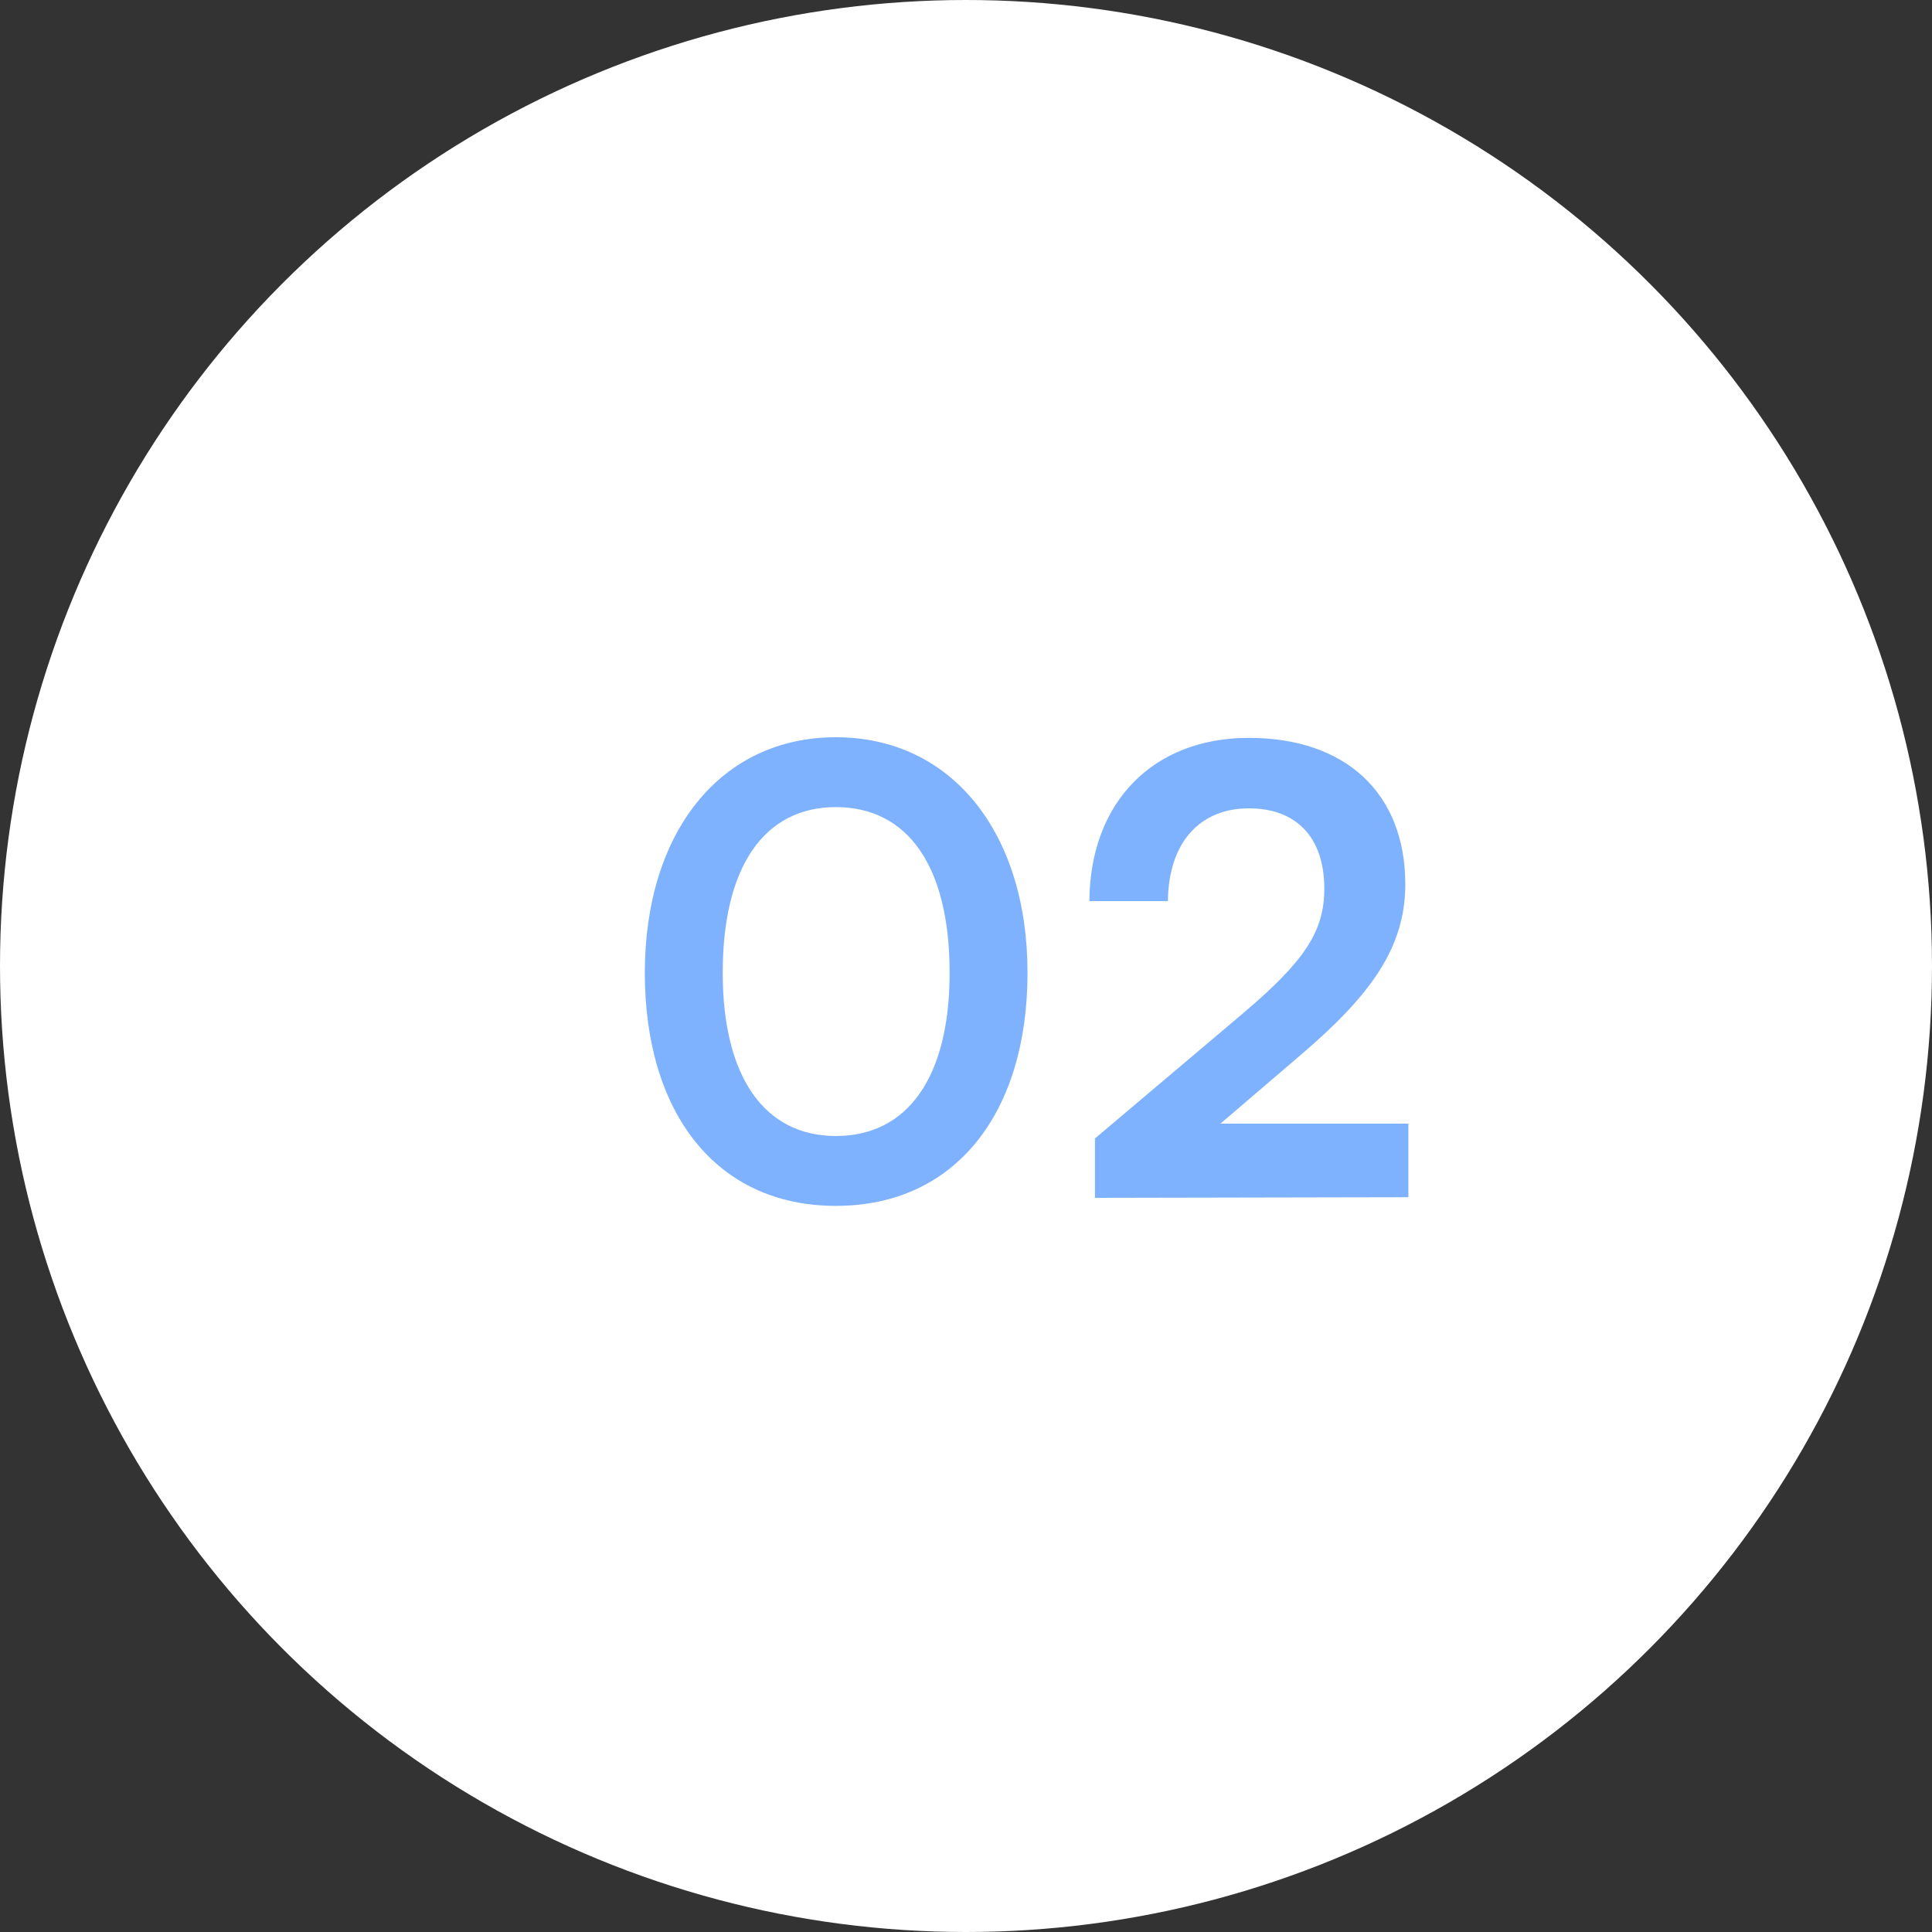
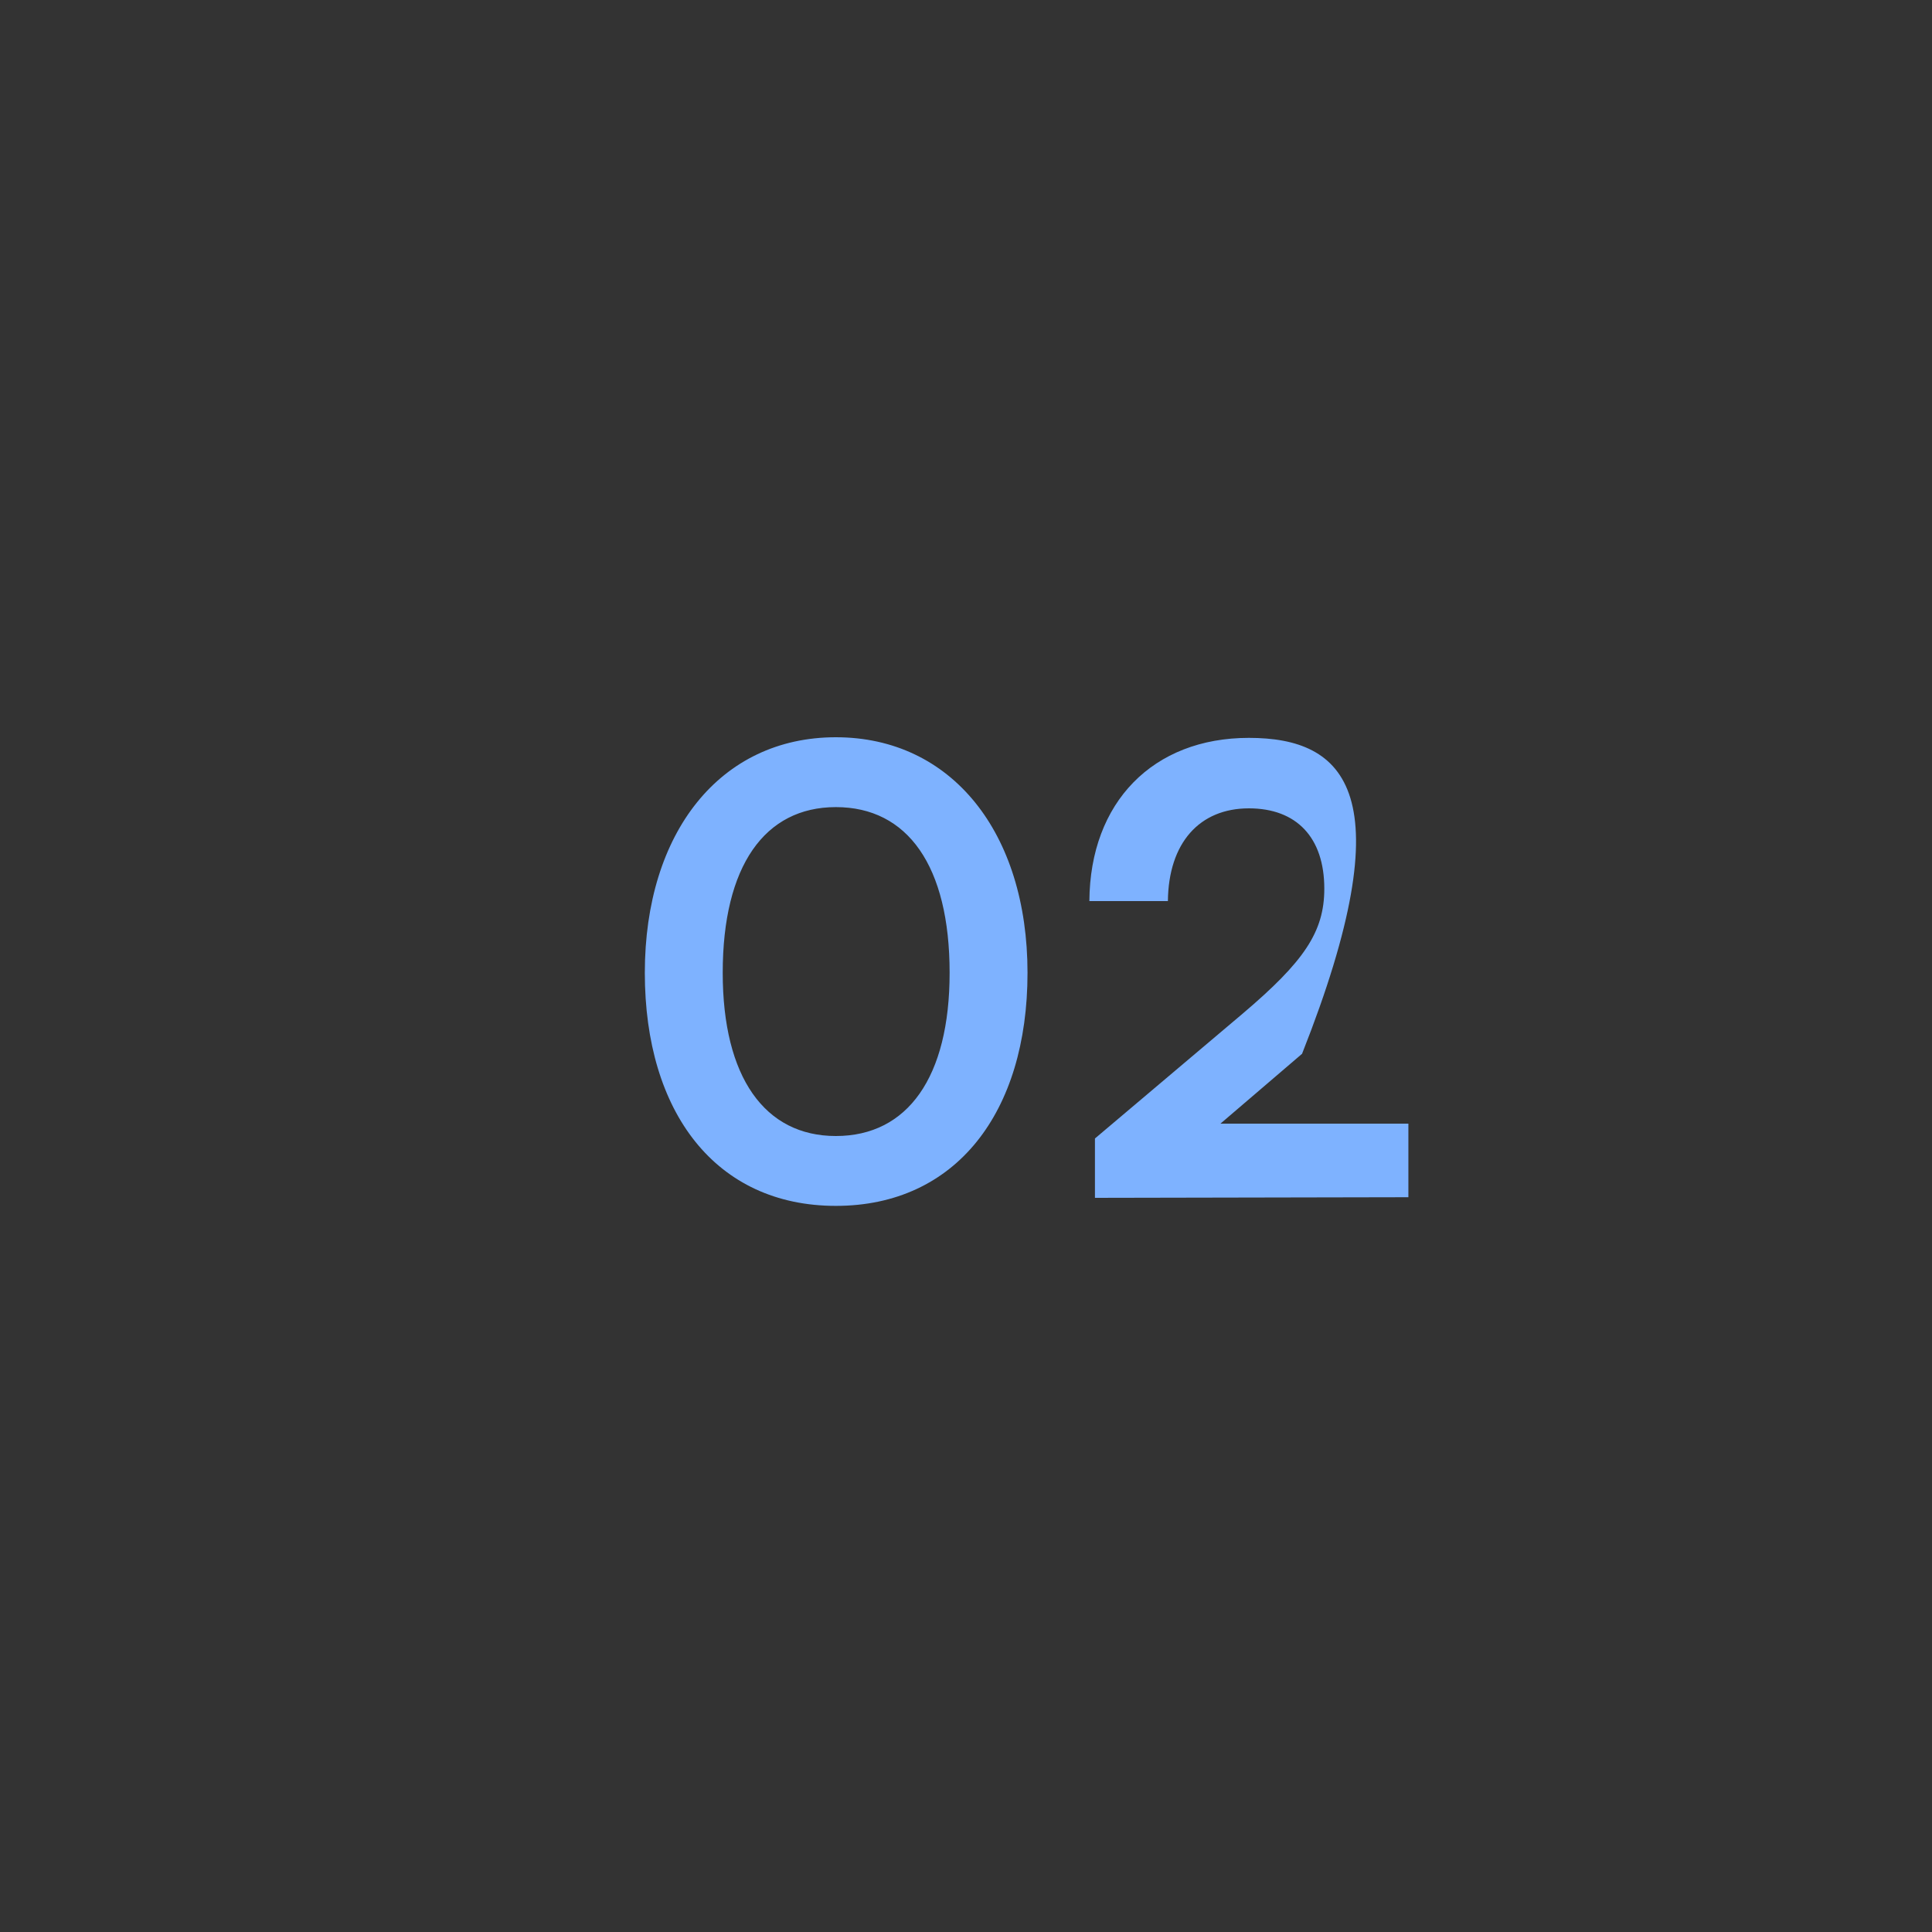
<svg xmlns="http://www.w3.org/2000/svg" width="50" height="50" viewBox="0 0 50 50" fill="none">
  <rect x="0" y="0" width="50" height="50" fill="#333333" stroke="none" />
-   <circle cx="25" cy="25" r="25" fill="white" />
-   <path d="M16.688 25.176C16.688 28.792 18.528 31.208 21.632 31.208C24.736 31.208 26.592 28.792 26.592 25.176C26.592 21.544 24.624 19.08 21.632 19.08C18.64 19.08 16.688 21.544 16.688 25.176ZM18.704 25.176C18.704 22.408 19.792 20.888 21.632 20.888C23.488 20.888 24.576 22.408 24.576 25.176C24.576 27.88 23.488 29.4 21.632 29.4C19.792 29.4 18.704 27.88 18.704 25.176ZM36.449 30.984V29.08H31.585L33.697 27.272C35.473 25.752 36.369 24.52 36.369 22.888C36.369 20.52 34.817 19.096 32.321 19.096C29.841 19.096 28.209 20.76 28.193 23.32H30.225C30.241 21.816 31.041 20.92 32.321 20.92C33.553 20.92 34.273 21.672 34.273 23C34.273 24.12 33.745 24.888 32.161 26.232L28.337 29.464V31L36.449 30.984Z" fill="#7EB2FF" />
+   <path d="M16.688 25.176C16.688 28.792 18.528 31.208 21.632 31.208C24.736 31.208 26.592 28.792 26.592 25.176C26.592 21.544 24.624 19.08 21.632 19.08C18.64 19.08 16.688 21.544 16.688 25.176ZM18.704 25.176C18.704 22.408 19.792 20.888 21.632 20.888C23.488 20.888 24.576 22.408 24.576 25.176C24.576 27.88 23.488 29.4 21.632 29.4C19.792 29.4 18.704 27.88 18.704 25.176ZM36.449 30.984V29.08H31.585L33.697 27.272C36.369 20.52 34.817 19.096 32.321 19.096C29.841 19.096 28.209 20.76 28.193 23.32H30.225C30.241 21.816 31.041 20.92 32.321 20.92C33.553 20.92 34.273 21.672 34.273 23C34.273 24.12 33.745 24.888 32.161 26.232L28.337 29.464V31L36.449 30.984Z" fill="#7EB2FF" />
</svg>